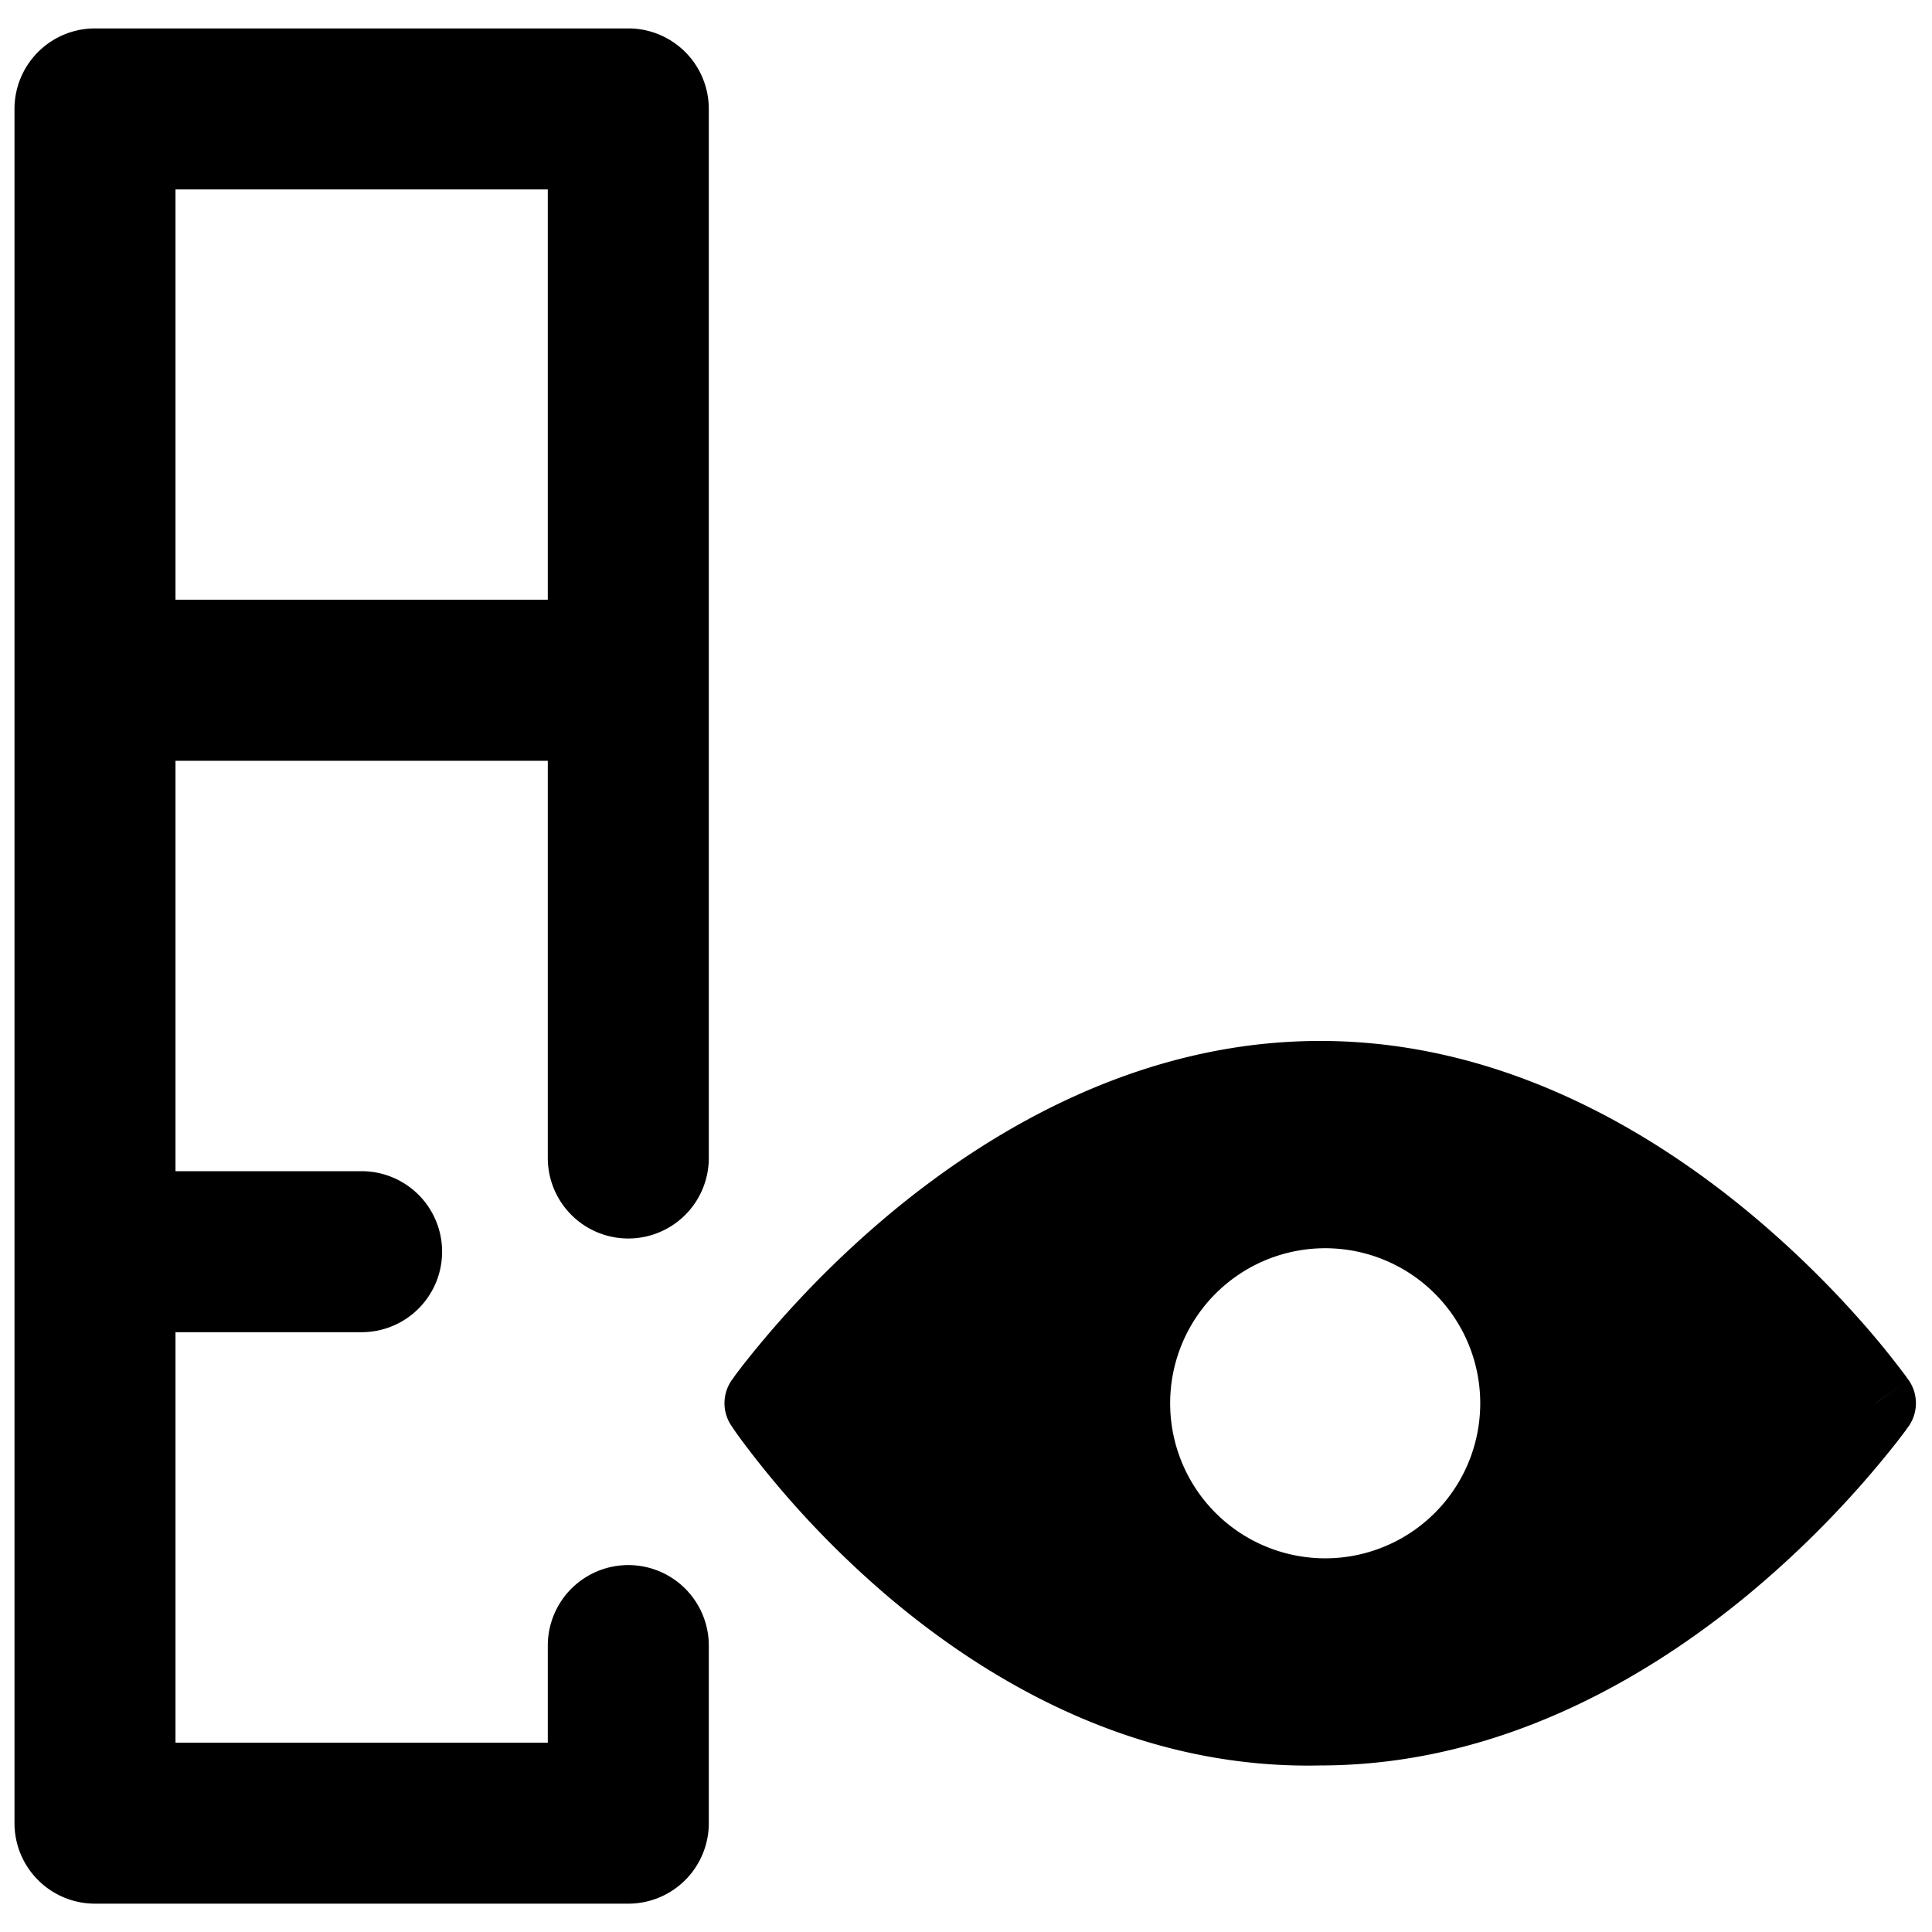
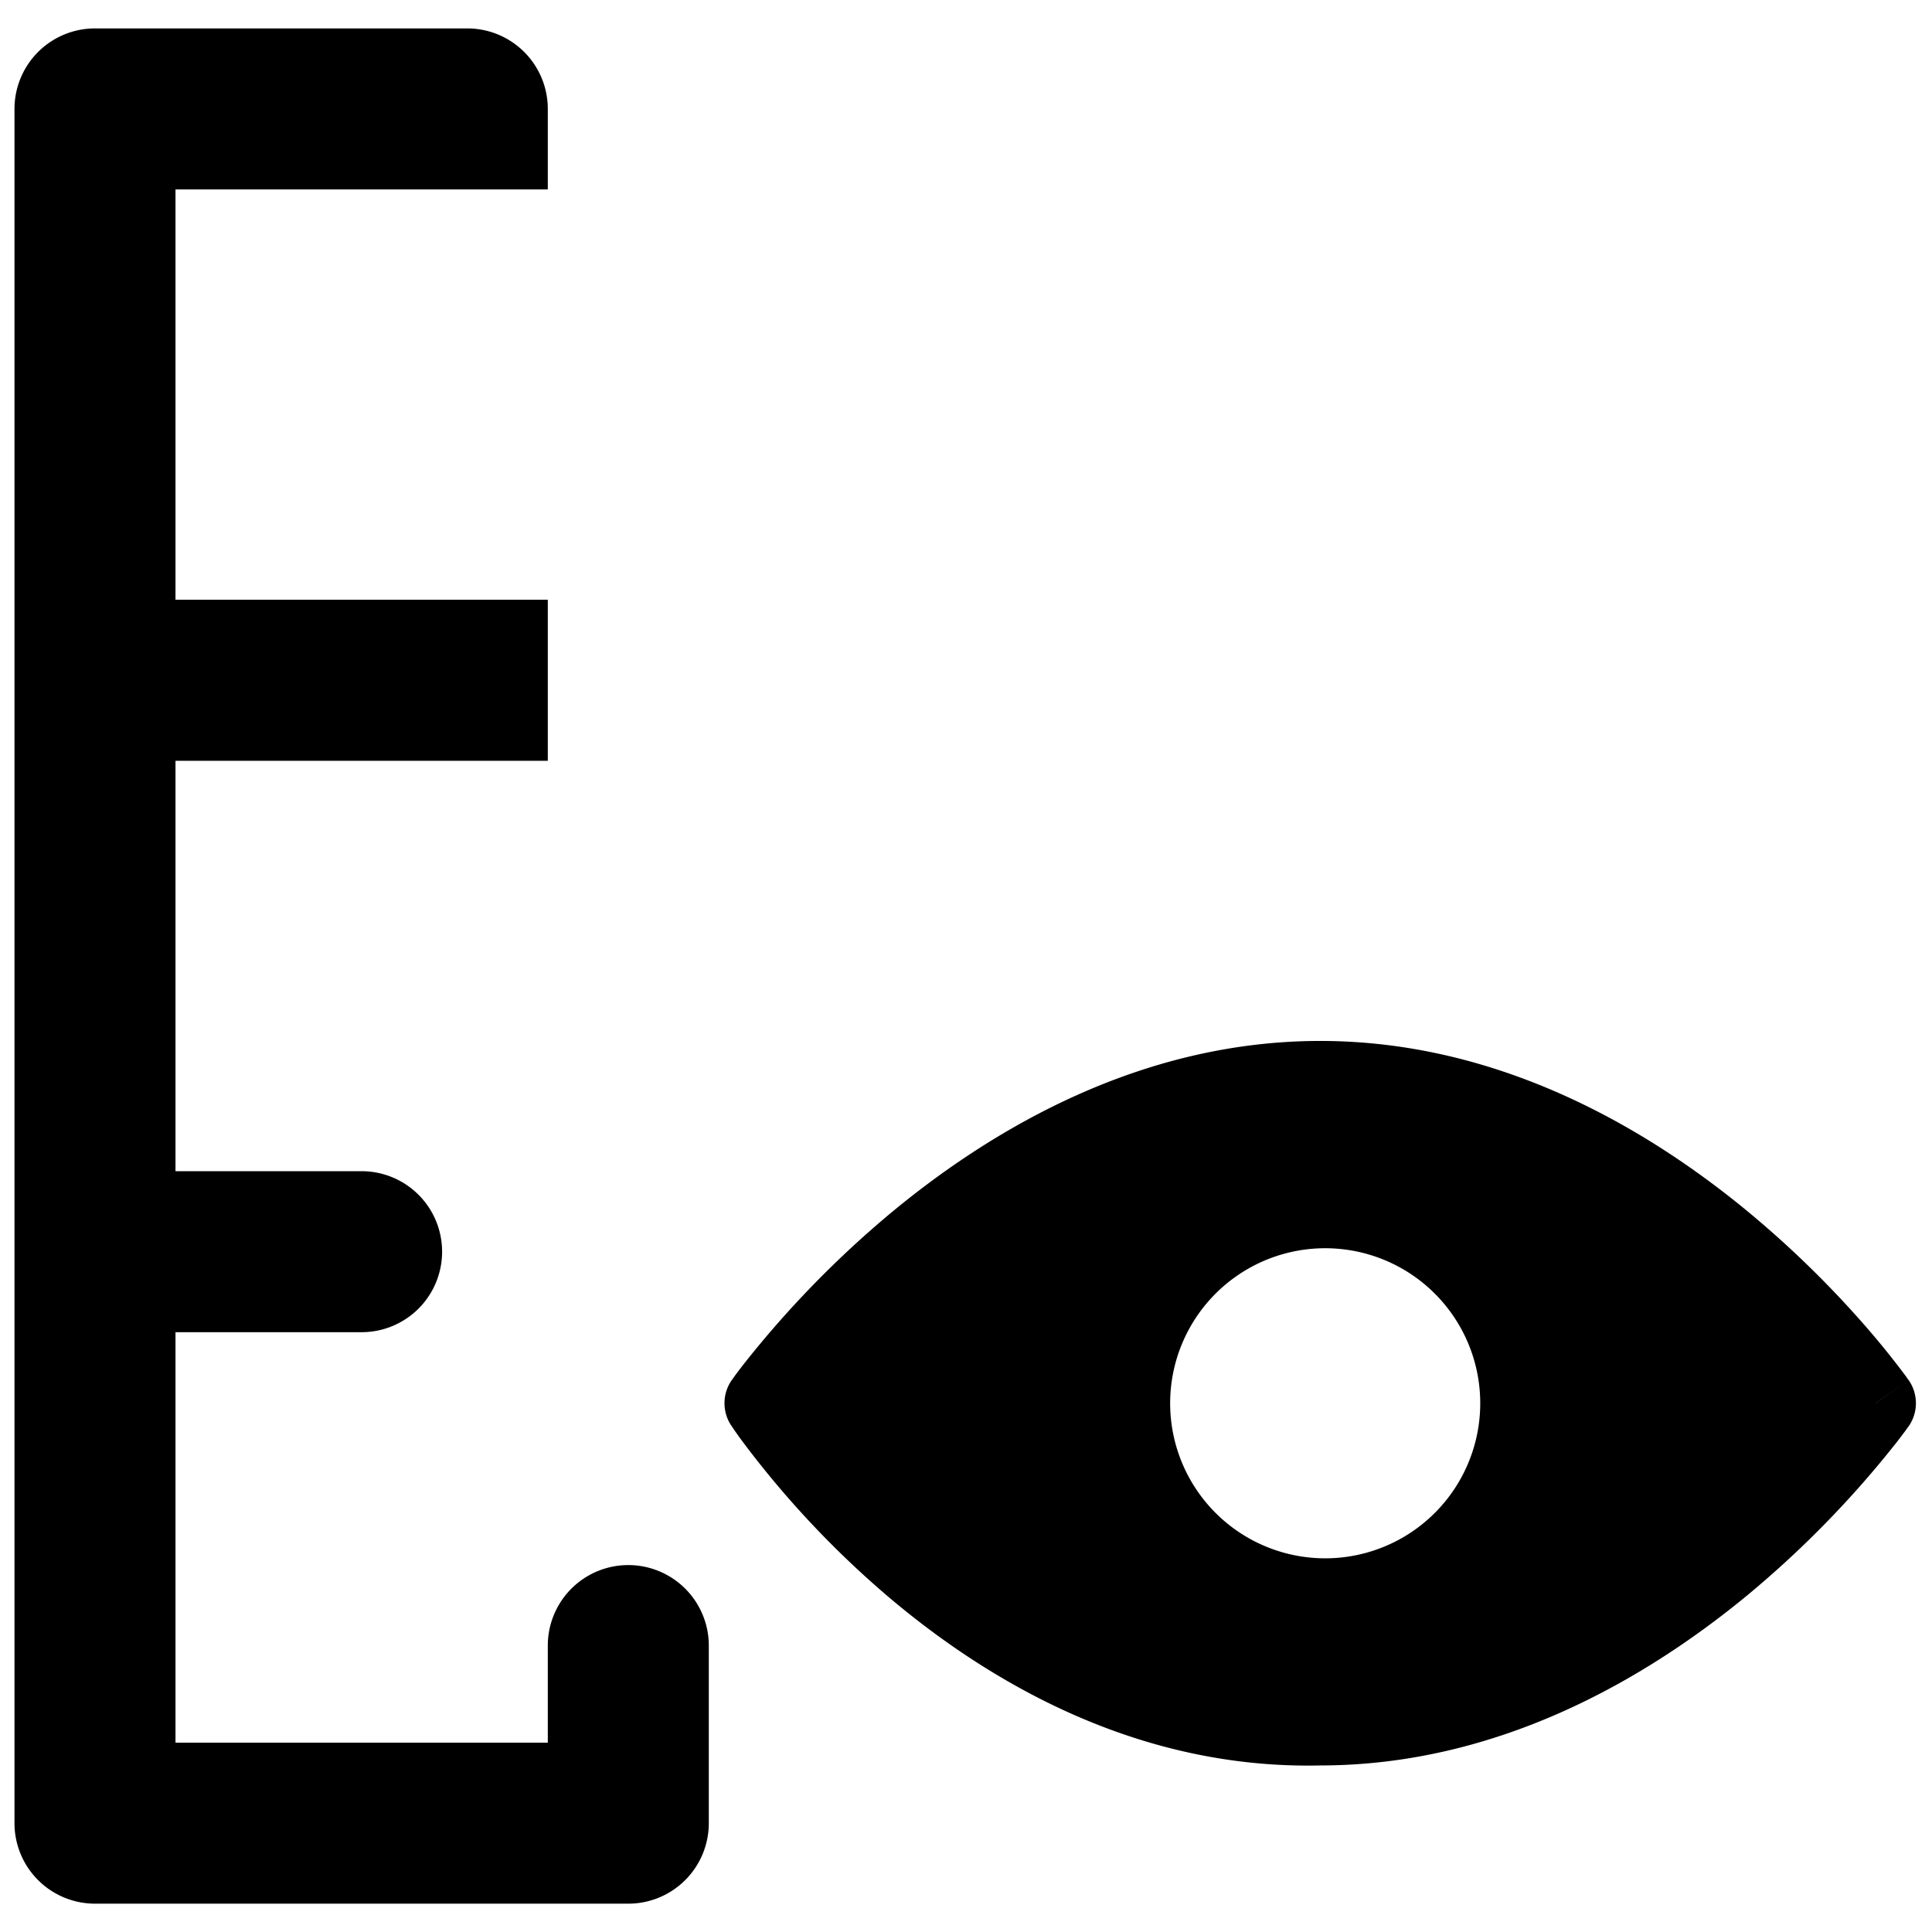
<svg xmlns="http://www.w3.org/2000/svg" fill="none" viewBox="0 0 24 24">
-   <path fill="#000000" fill-rule="evenodd" d="M1.18 0.353a1 1 0 0 0 -1 1v21.295a1 1 0 0 0 1 1h6.625a1 1 0 0 0 1 -1v-2.206a1 1 0 1 0 -2 0v1.206H2.18v-5.099h2.312a1 1 0 1 0 0 -2H2.18V9.451h4.625v4.934a1 1 0 0 0 2 0V1.353a1 1 0 0 0 -1 -1H1.18ZM6.805 7.45H2.18V2.353h4.625V7.45ZM23.3 17.43l0.41 -0.286 -0.41 0.287Zm0.41 0.288a0.502 0.502 0 0 0 0 -0.574l-0.002 -0.002 -0.002 -0.003 -0.008 -0.01 -0.027 -0.039a10.585 10.585 0 0 0 -0.495 -0.613 12.62 12.62 0 0 0 -1.47 -1.432c-1.257 -1.036 -3.092 -2.114 -5.306 -2.114s-4.05 1.078 -5.306 2.114a12.618 12.618 0 0 0 -1.861 1.908 6.76 6.76 0 0 0 -0.104 0.137l-0.015 0.022 -0.012 0.016 -0.008 0.011 -0.002 0.003 -0.001 0.001a0.501 0.501 0 0 0 -0.009 0.563l0.002 0.002 0.002 0.003 0.008 0.012a3.75 3.75 0 0 0 0.127 0.18 11.86 11.86 0 0 0 1.832 1.948c1.247 1.052 3.085 2.132 5.353 2.08 2.211 -0.002 4.044 -1.079 5.3 -2.114a12.603 12.603 0 0 0 1.861 -1.908l0.104 -0.137c0.012 -0.017 0.02 -0.03 0.027 -0.038l0.008 -0.011 0.002 -0.003 0.001 -0.002Zm-14.62 -0.575 0.41 0.288 -0.41 -0.288Zm14.21 0.288 0.41 0.287 -0.41 -0.287Zm-6.9 1.926a1.926 1.926 0 1 0 0 -3.85 1.926 1.926 0 0 0 0 3.85Z" clip-rule="evenodd" stroke-width="1" />
+   <path fill="#000000" fill-rule="evenodd" d="M1.18 0.353a1 1 0 0 0 -1 1v21.295a1 1 0 0 0 1 1h6.625a1 1 0 0 0 1 -1v-2.206a1 1 0 1 0 -2 0v1.206H2.18v-5.099h2.312a1 1 0 1 0 0 -2H2.18V9.451h4.625v4.934V1.353a1 1 0 0 0 -1 -1H1.18ZM6.805 7.45H2.18V2.353h4.625V7.45ZM23.3 17.43l0.41 -0.286 -0.41 0.287Zm0.41 0.288a0.502 0.502 0 0 0 0 -0.574l-0.002 -0.002 -0.002 -0.003 -0.008 -0.01 -0.027 -0.039a10.585 10.585 0 0 0 -0.495 -0.613 12.62 12.62 0 0 0 -1.47 -1.432c-1.257 -1.036 -3.092 -2.114 -5.306 -2.114s-4.05 1.078 -5.306 2.114a12.618 12.618 0 0 0 -1.861 1.908 6.76 6.76 0 0 0 -0.104 0.137l-0.015 0.022 -0.012 0.016 -0.008 0.011 -0.002 0.003 -0.001 0.001a0.501 0.501 0 0 0 -0.009 0.563l0.002 0.002 0.002 0.003 0.008 0.012a3.75 3.75 0 0 0 0.127 0.18 11.86 11.86 0 0 0 1.832 1.948c1.247 1.052 3.085 2.132 5.353 2.08 2.211 -0.002 4.044 -1.079 5.3 -2.114a12.603 12.603 0 0 0 1.861 -1.908l0.104 -0.137c0.012 -0.017 0.02 -0.03 0.027 -0.038l0.008 -0.011 0.002 -0.003 0.001 -0.002Zm-14.62 -0.575 0.41 0.288 -0.41 -0.288Zm14.21 0.288 0.41 0.287 -0.41 -0.287Zm-6.9 1.926a1.926 1.926 0 1 0 0 -3.85 1.926 1.926 0 0 0 0 3.85Z" clip-rule="evenodd" stroke-width="1" />
</svg>